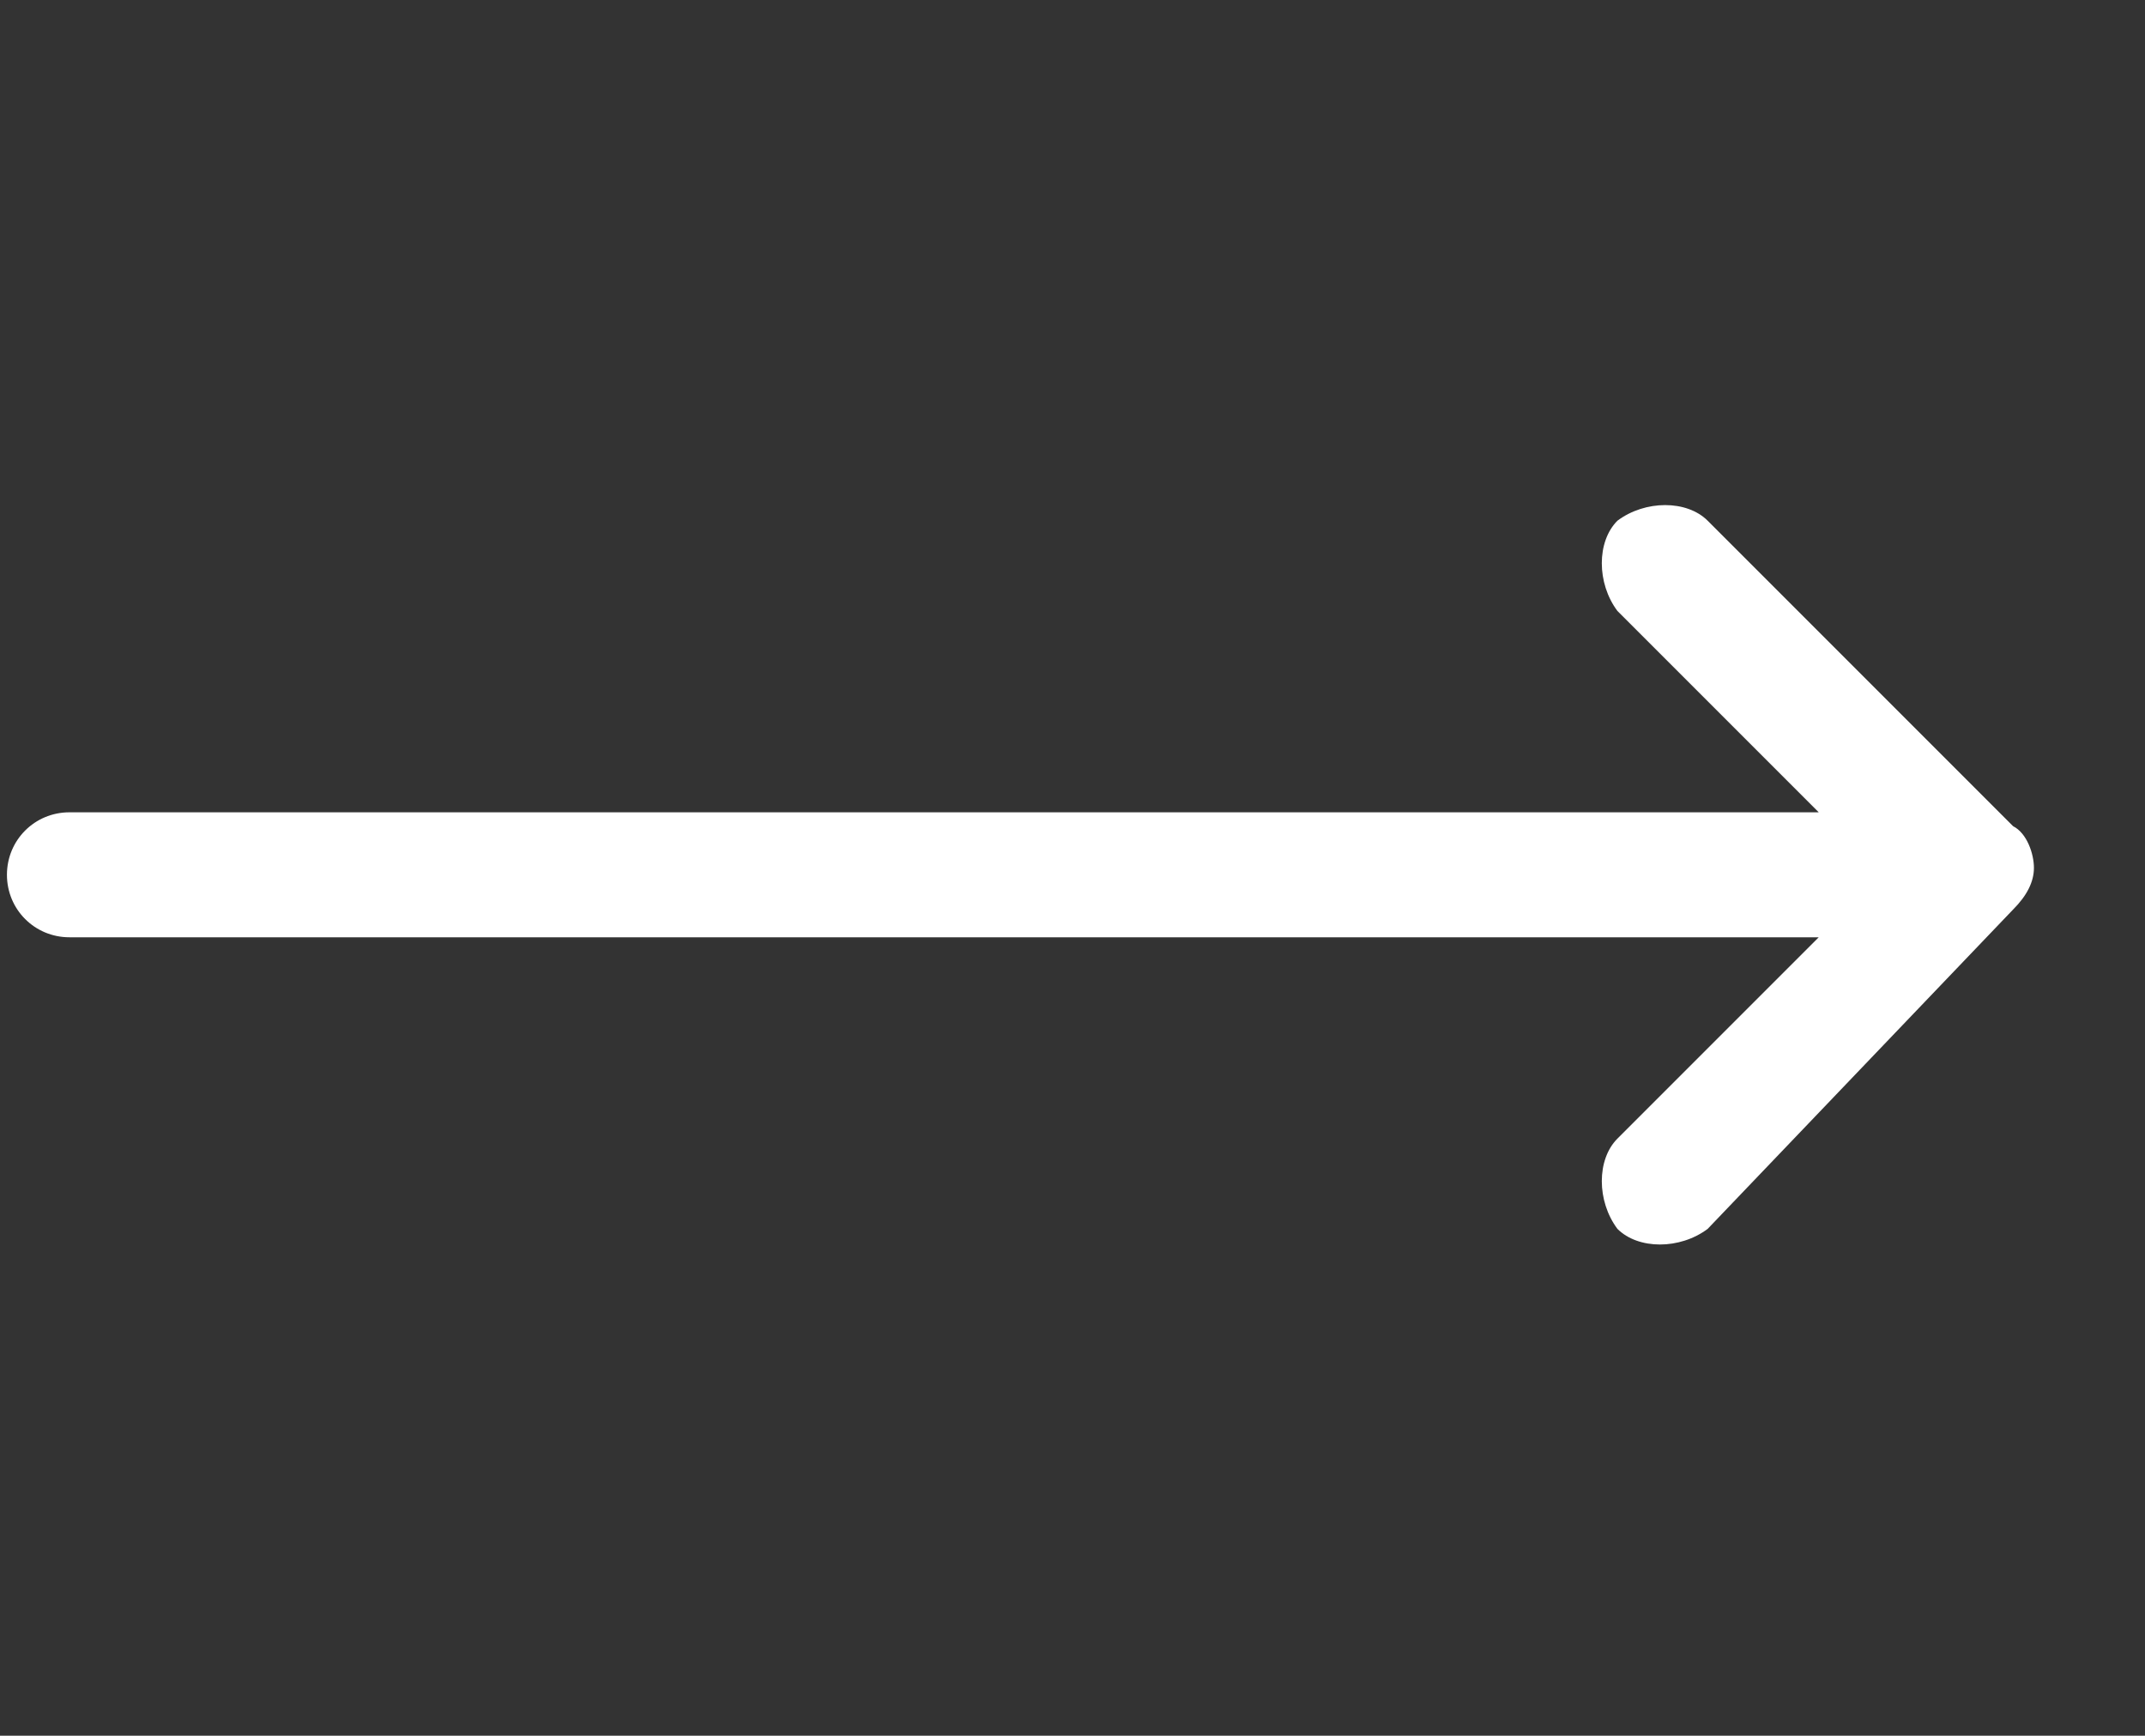
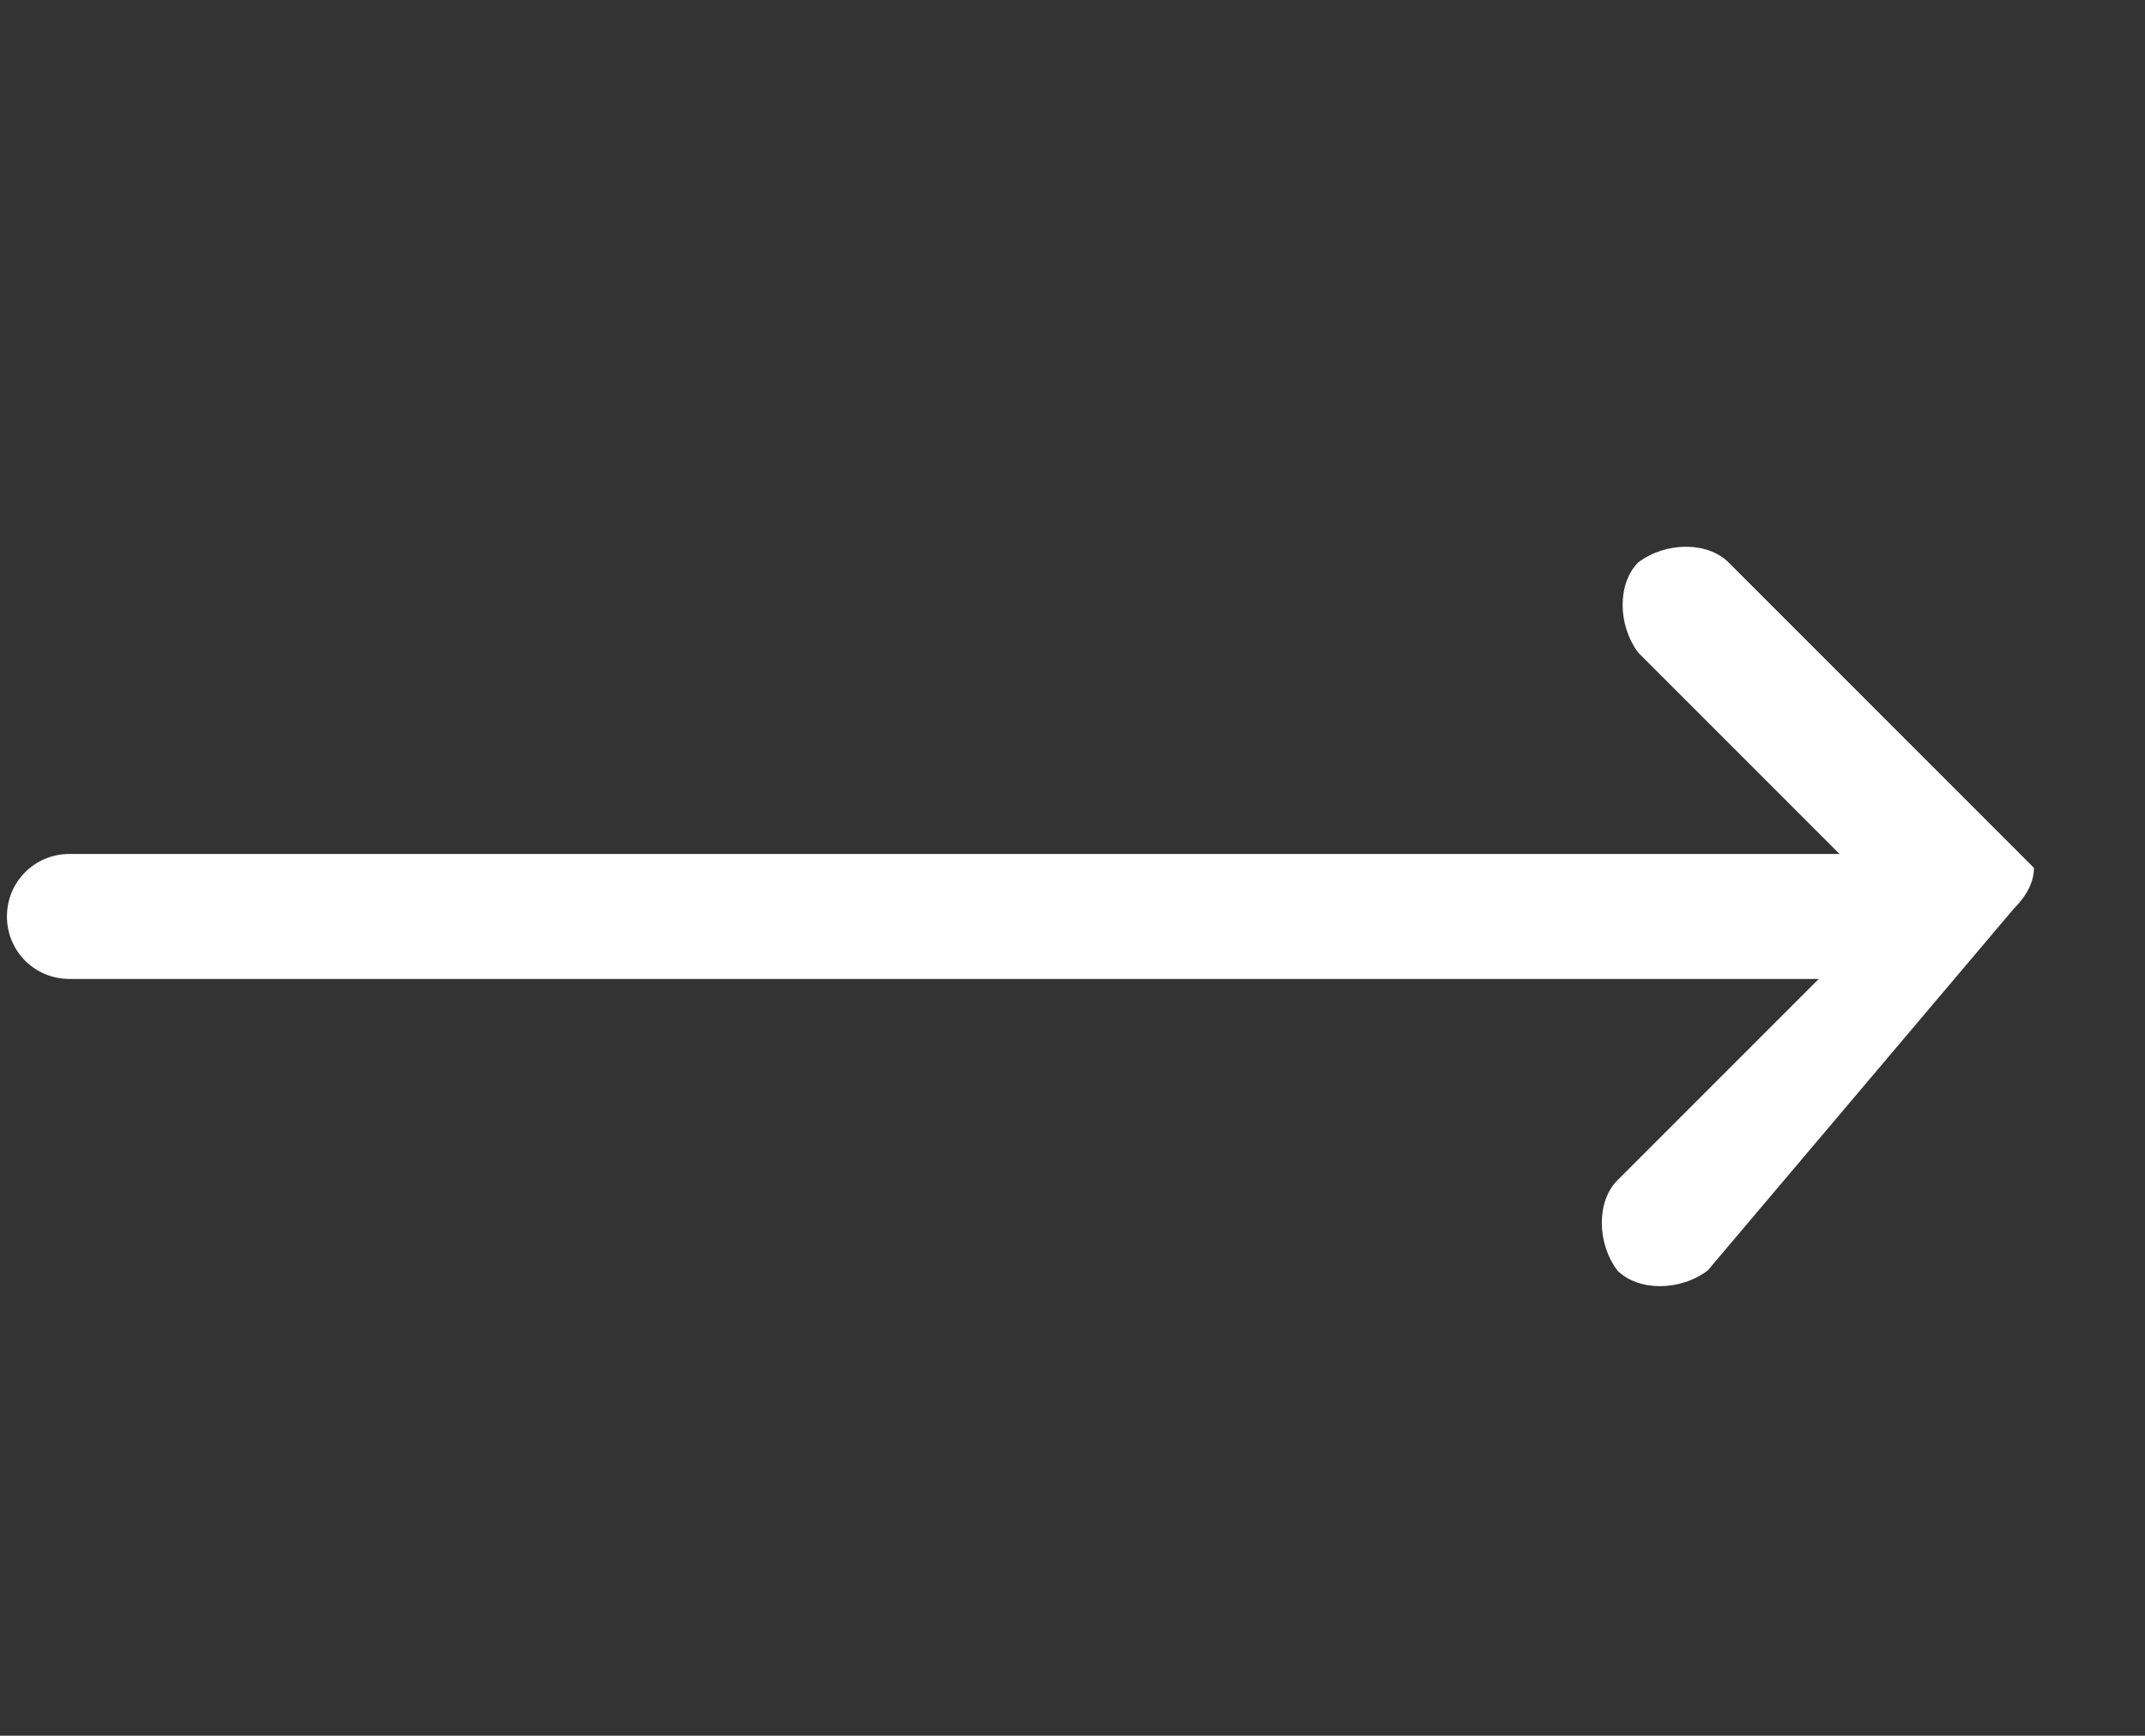
<svg xmlns="http://www.w3.org/2000/svg" version="1.1" id="Capa_1" x="0px" y="0px" width="30.9px" height="25px" viewBox="0 0 30.9 25" style="enable-background:new 0 0 30.9 25;" xml:space="preserve">
  <rect x="0" y="0" width="30.9" height="25" fill="#333333" stroke="none" />
  <style type="text/css">
	.st0{fill:#FFFFFF;}
</style>
-   <path class="st0" d="M29,13.1c0.2-0.2,0.3-0.4,0.3-0.6c0-0.2-0.1-0.5-0.3-0.6l-4.4-4.4c-0.3-0.3-0.9-0.3-1.3,0  c-0.3,0.3-0.3,0.9,0,1.3l2.9,2.9H1c-0.5,0-0.9,0.4-0.9,0.9s0.4,0.9,0.9,0.9h25.2l-2.9,2.9c-0.3,0.3-0.3,0.9,0,1.3  c0.3,0.3,0.9,0.3,1.3,0L29,13.1z" />
+   <path class="st0" d="M29,13.1c0.2-0.2,0.3-0.4,0.3-0.6l-4.4-4.4c-0.3-0.3-0.9-0.3-1.3,0  c-0.3,0.3-0.3,0.9,0,1.3l2.9,2.9H1c-0.5,0-0.9,0.4-0.9,0.9s0.4,0.9,0.9,0.9h25.2l-2.9,2.9c-0.3,0.3-0.3,0.9,0,1.3  c0.3,0.3,0.9,0.3,1.3,0L29,13.1z" />
</svg>